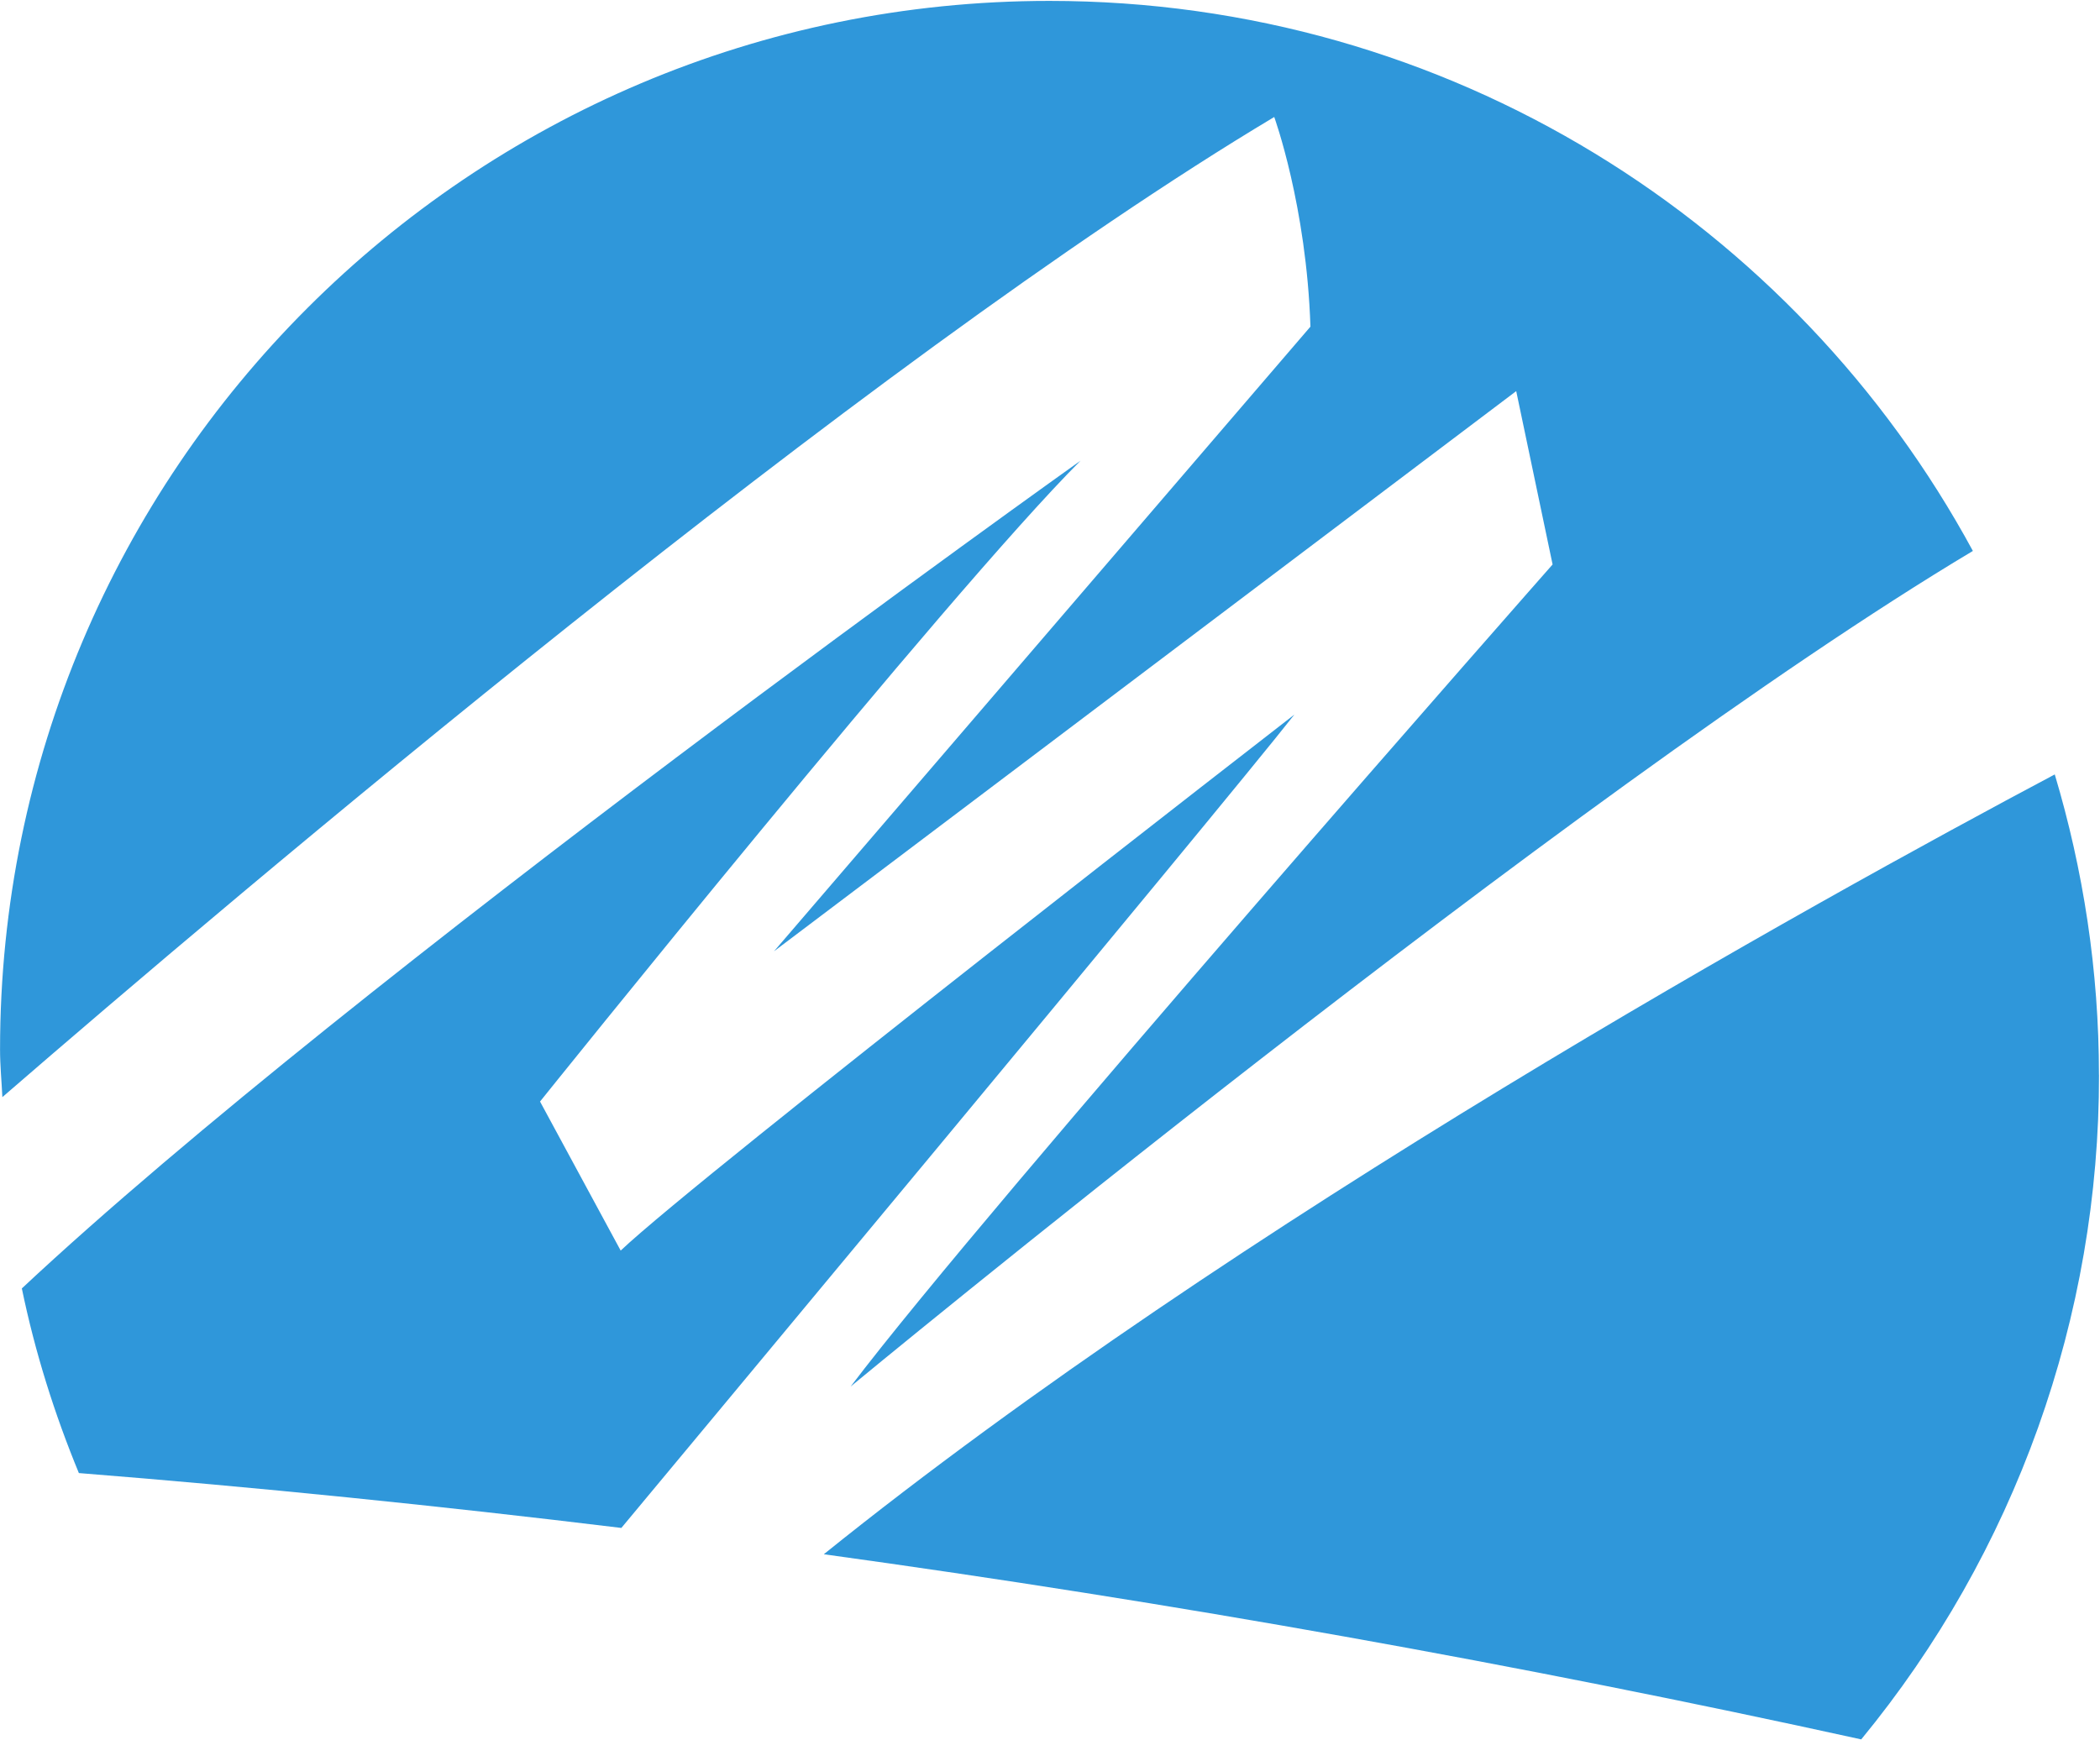
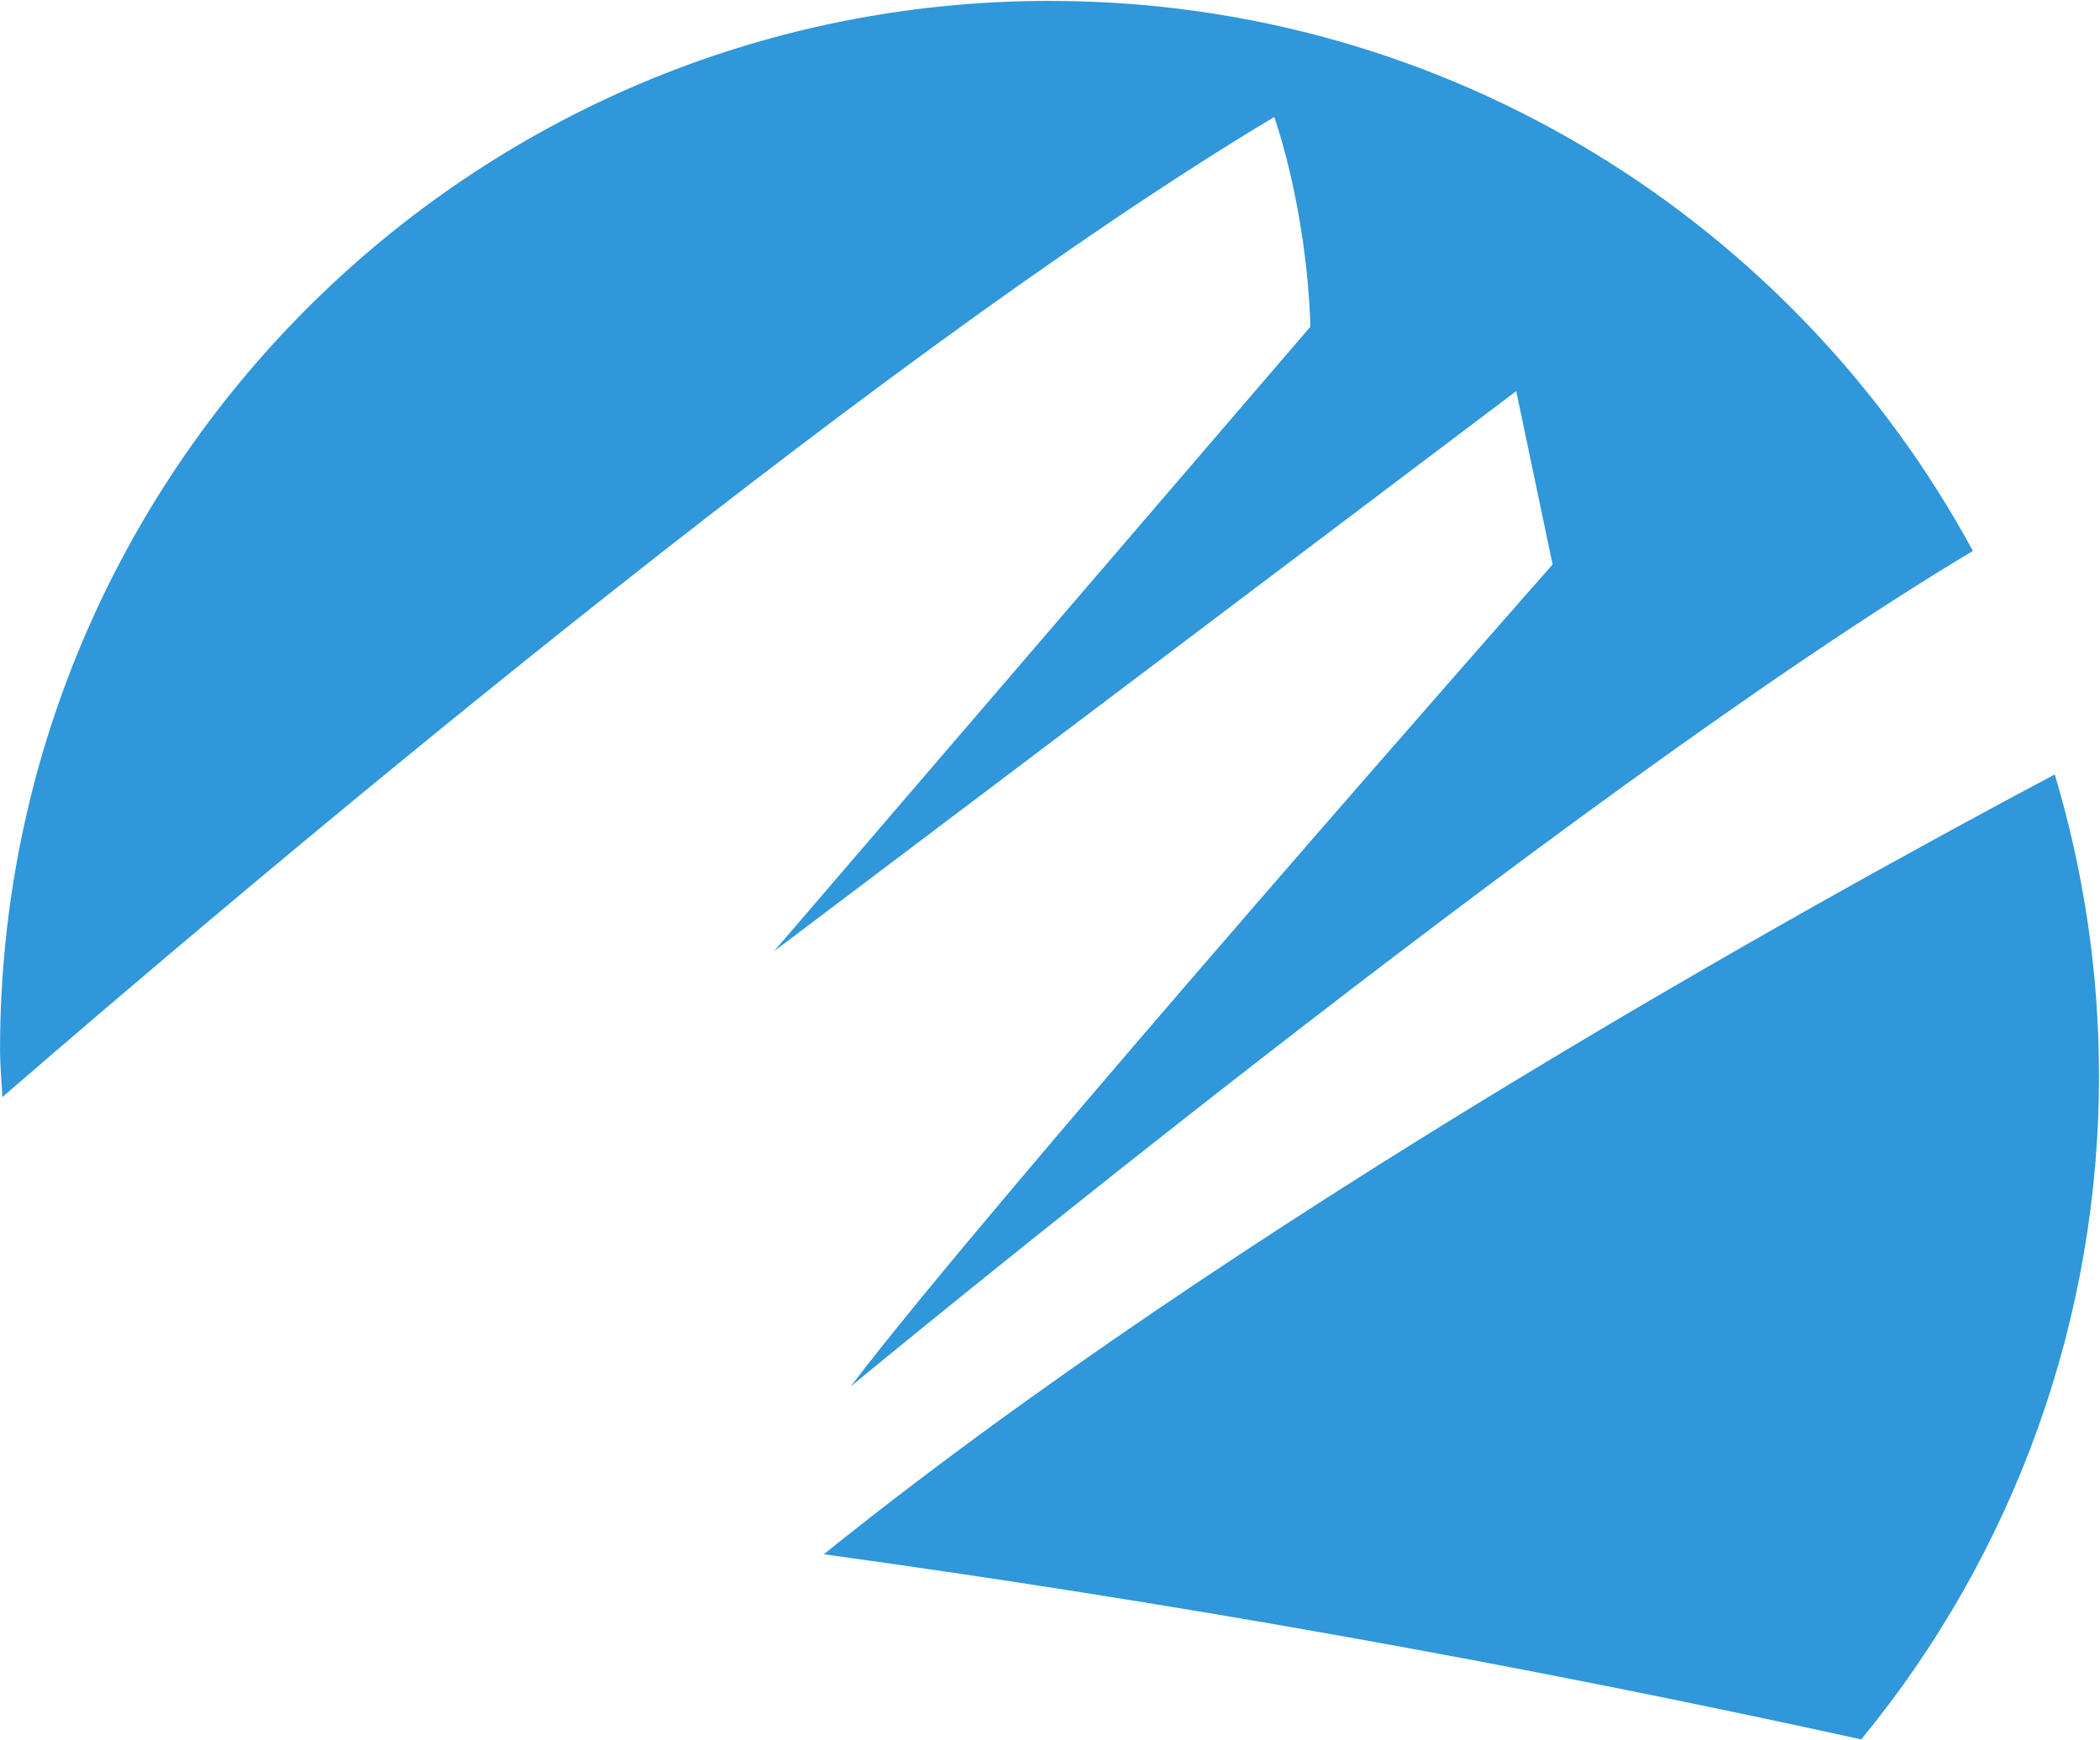
<svg xmlns="http://www.w3.org/2000/svg" version="1.2" baseProfile="tiny-ps" viewBox="0 0 1705 1413" width="1705" height="1413">
  <title>NextEra_Energy_logo_(1)-svg</title>
  <style>
		tspan { white-space:pre }
		.shp0 { fill: #2f97da } 
	</style>
  <g id="Layer">
    <path id="Layer" class="shp0" d="M1034.56 95.02C1034.56 95.02 1060.76 167.04 1063.95 265.28L628.43 772.55L1231.02 317.64L1260.56 458.42C1260.56 458.42 802.08 978.76 690.65 1126.03C690.65 1126.03 1275.16 642.66 1601.79 447.44C1457.68 181.42 1176.09 0.73 852.04 0.73C381.5 0.73 0.04 382.06 0.04 852.31C0.04 865.38 1.31 878.04 1.92 891C191.23 727.03 701.14 294.5 1034.56 95.02M1704.15 872.82C1704.15 788.05 1691.38 706.26 1668.27 628.93C1471.61 733.41 1004.31 992.08 668.86 1262.25C739.51 1271.99 810.07 1282.42 880.51 1293.56C950.96 1304.69 1021.29 1316.53 1091.49 1329.06C1161.7 1341.59 1231.79 1354.82 1301.73 1368.75C1371.68 1382.67 1441.48 1397.29 1511.14 1412.61C1542.12 1374.94 1569.79 1334.67 1593.85 1292.25C1617.9 1249.83 1638.25 1205.42 1654.68 1159.51C1671.1 1113.59 1683.53 1066.35 1691.83 1018.3C1700.13 970.25 1704.26 921.58 1704.2 872.82" />
-     <path id="Layer" class="shp0" d="M1050.93 580.32C1050.93 580.32 569.55 953.44 503.93 1015.63L438.46 894.6C438.46 894.6 769.24 482.18 877.33 374.11C877.33 374.11 288.26 793.16 17.73 1046.37C28.47 1098.28 44.23 1148.31 64.04 1196.32C209.06 1207.86 355.91 1222.8 504.48 1240.88C514.87 1228.32 992.56 654.81 1050.93 580.32" />
  </g>
</svg>